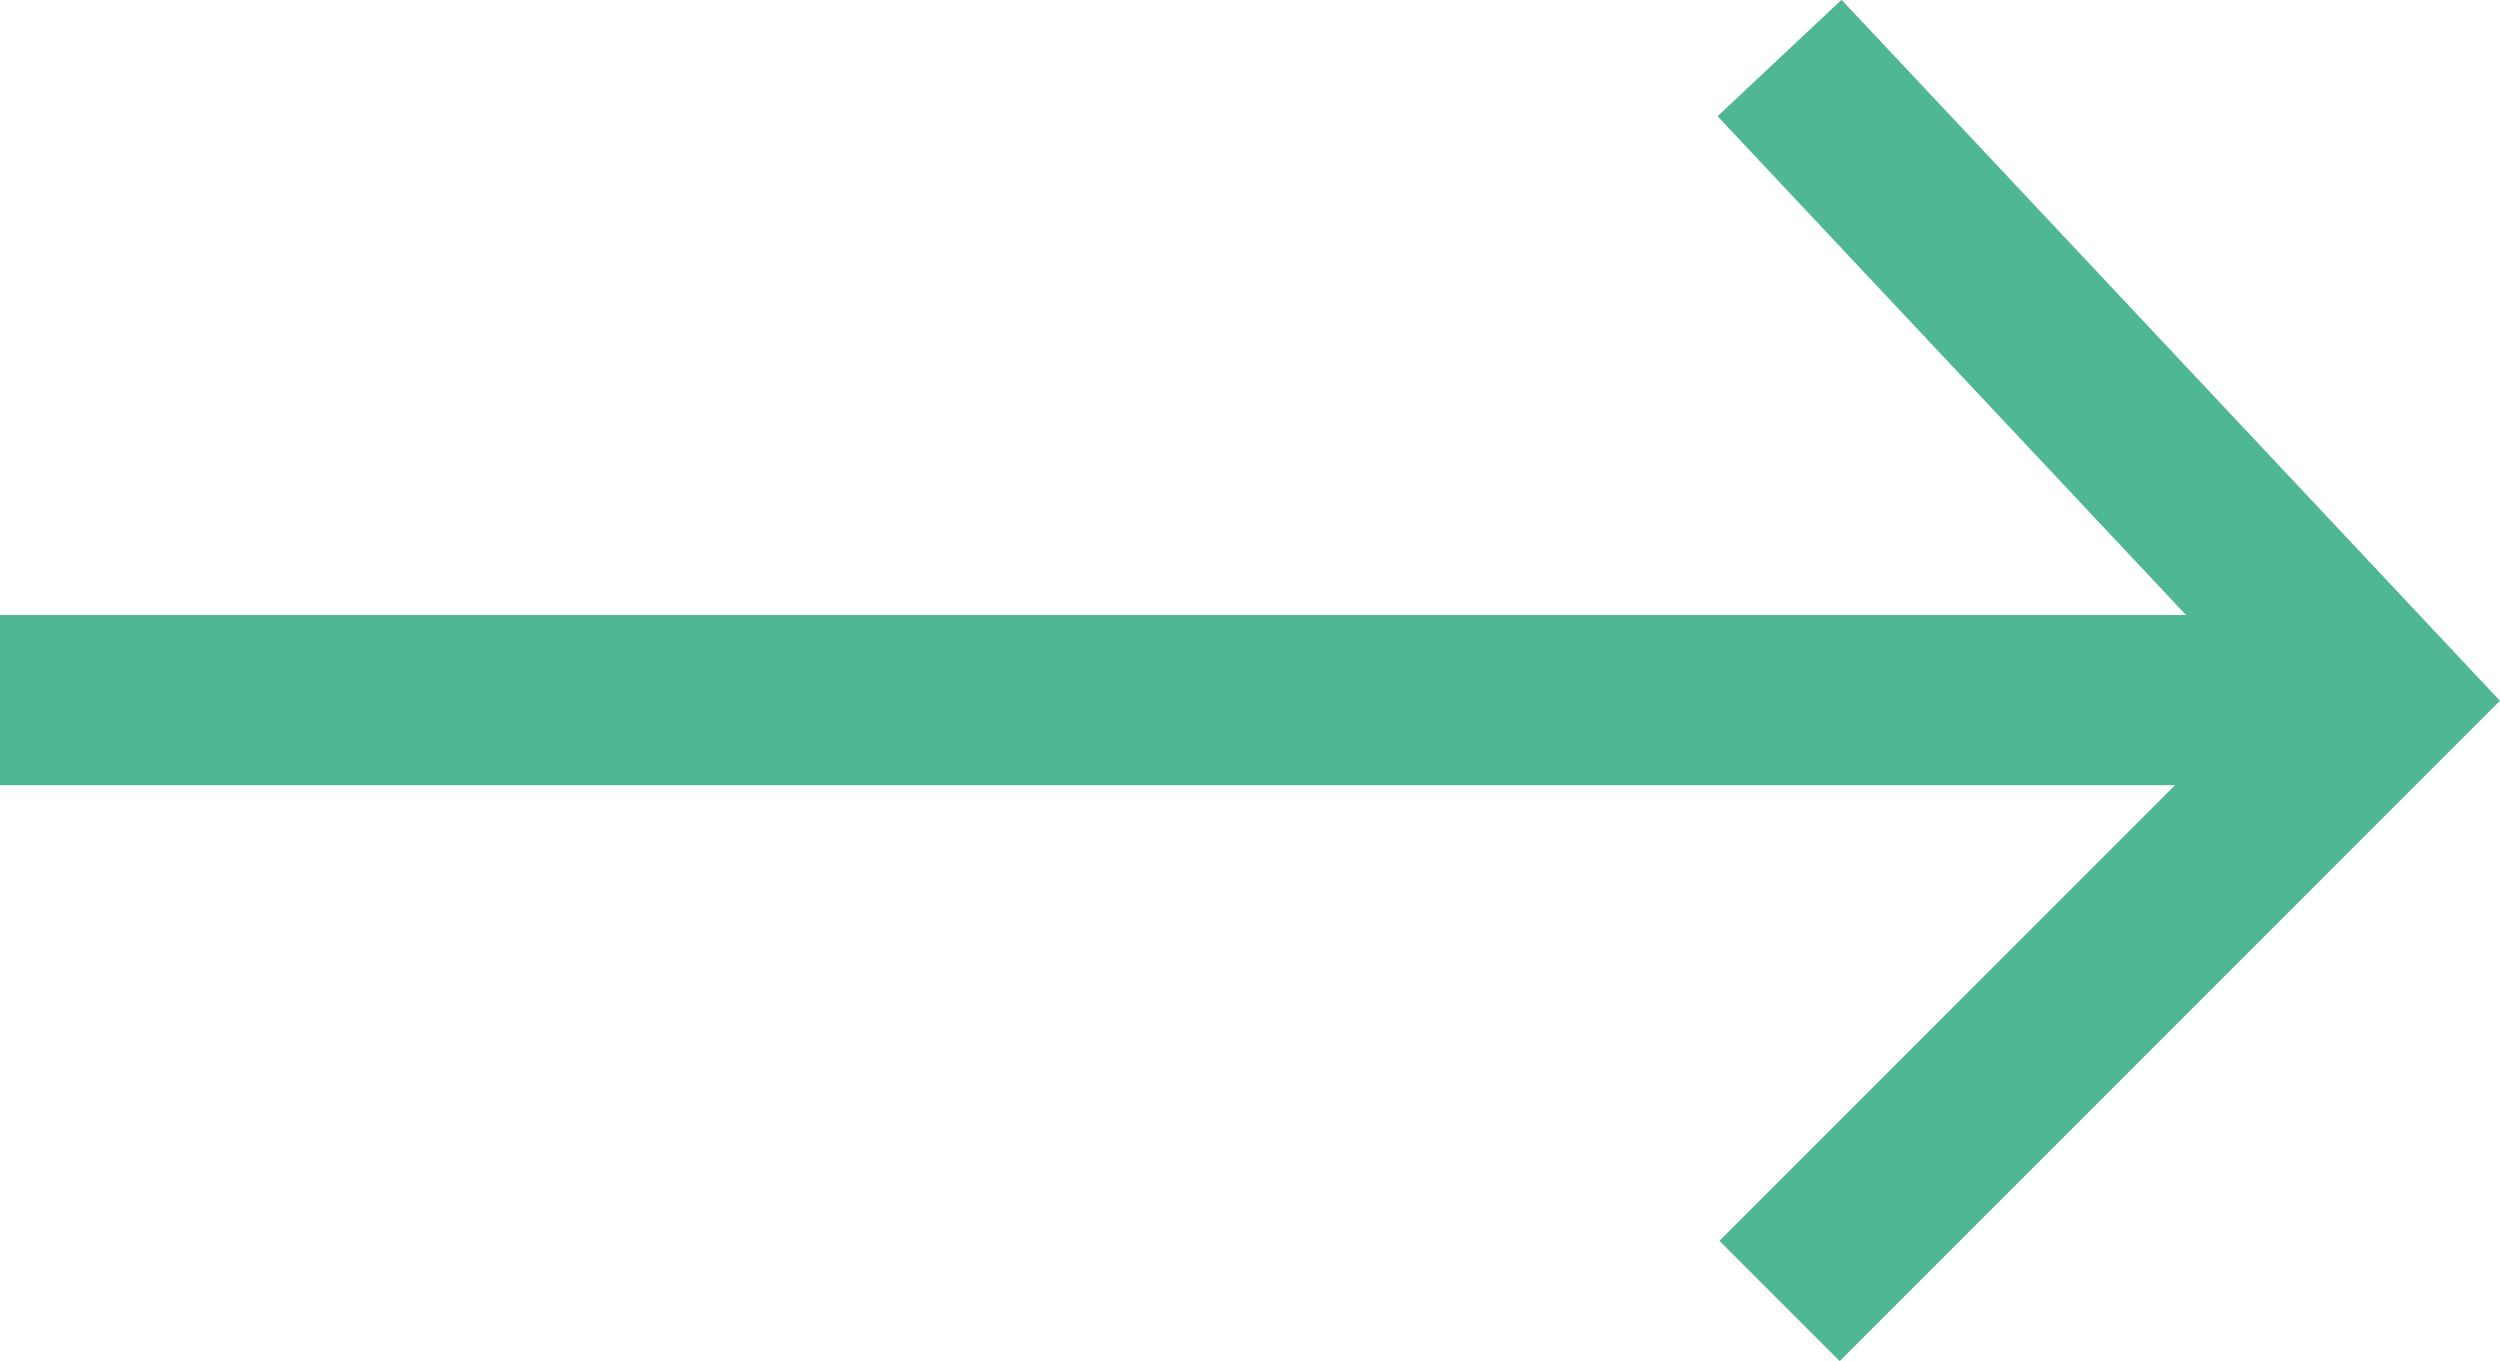
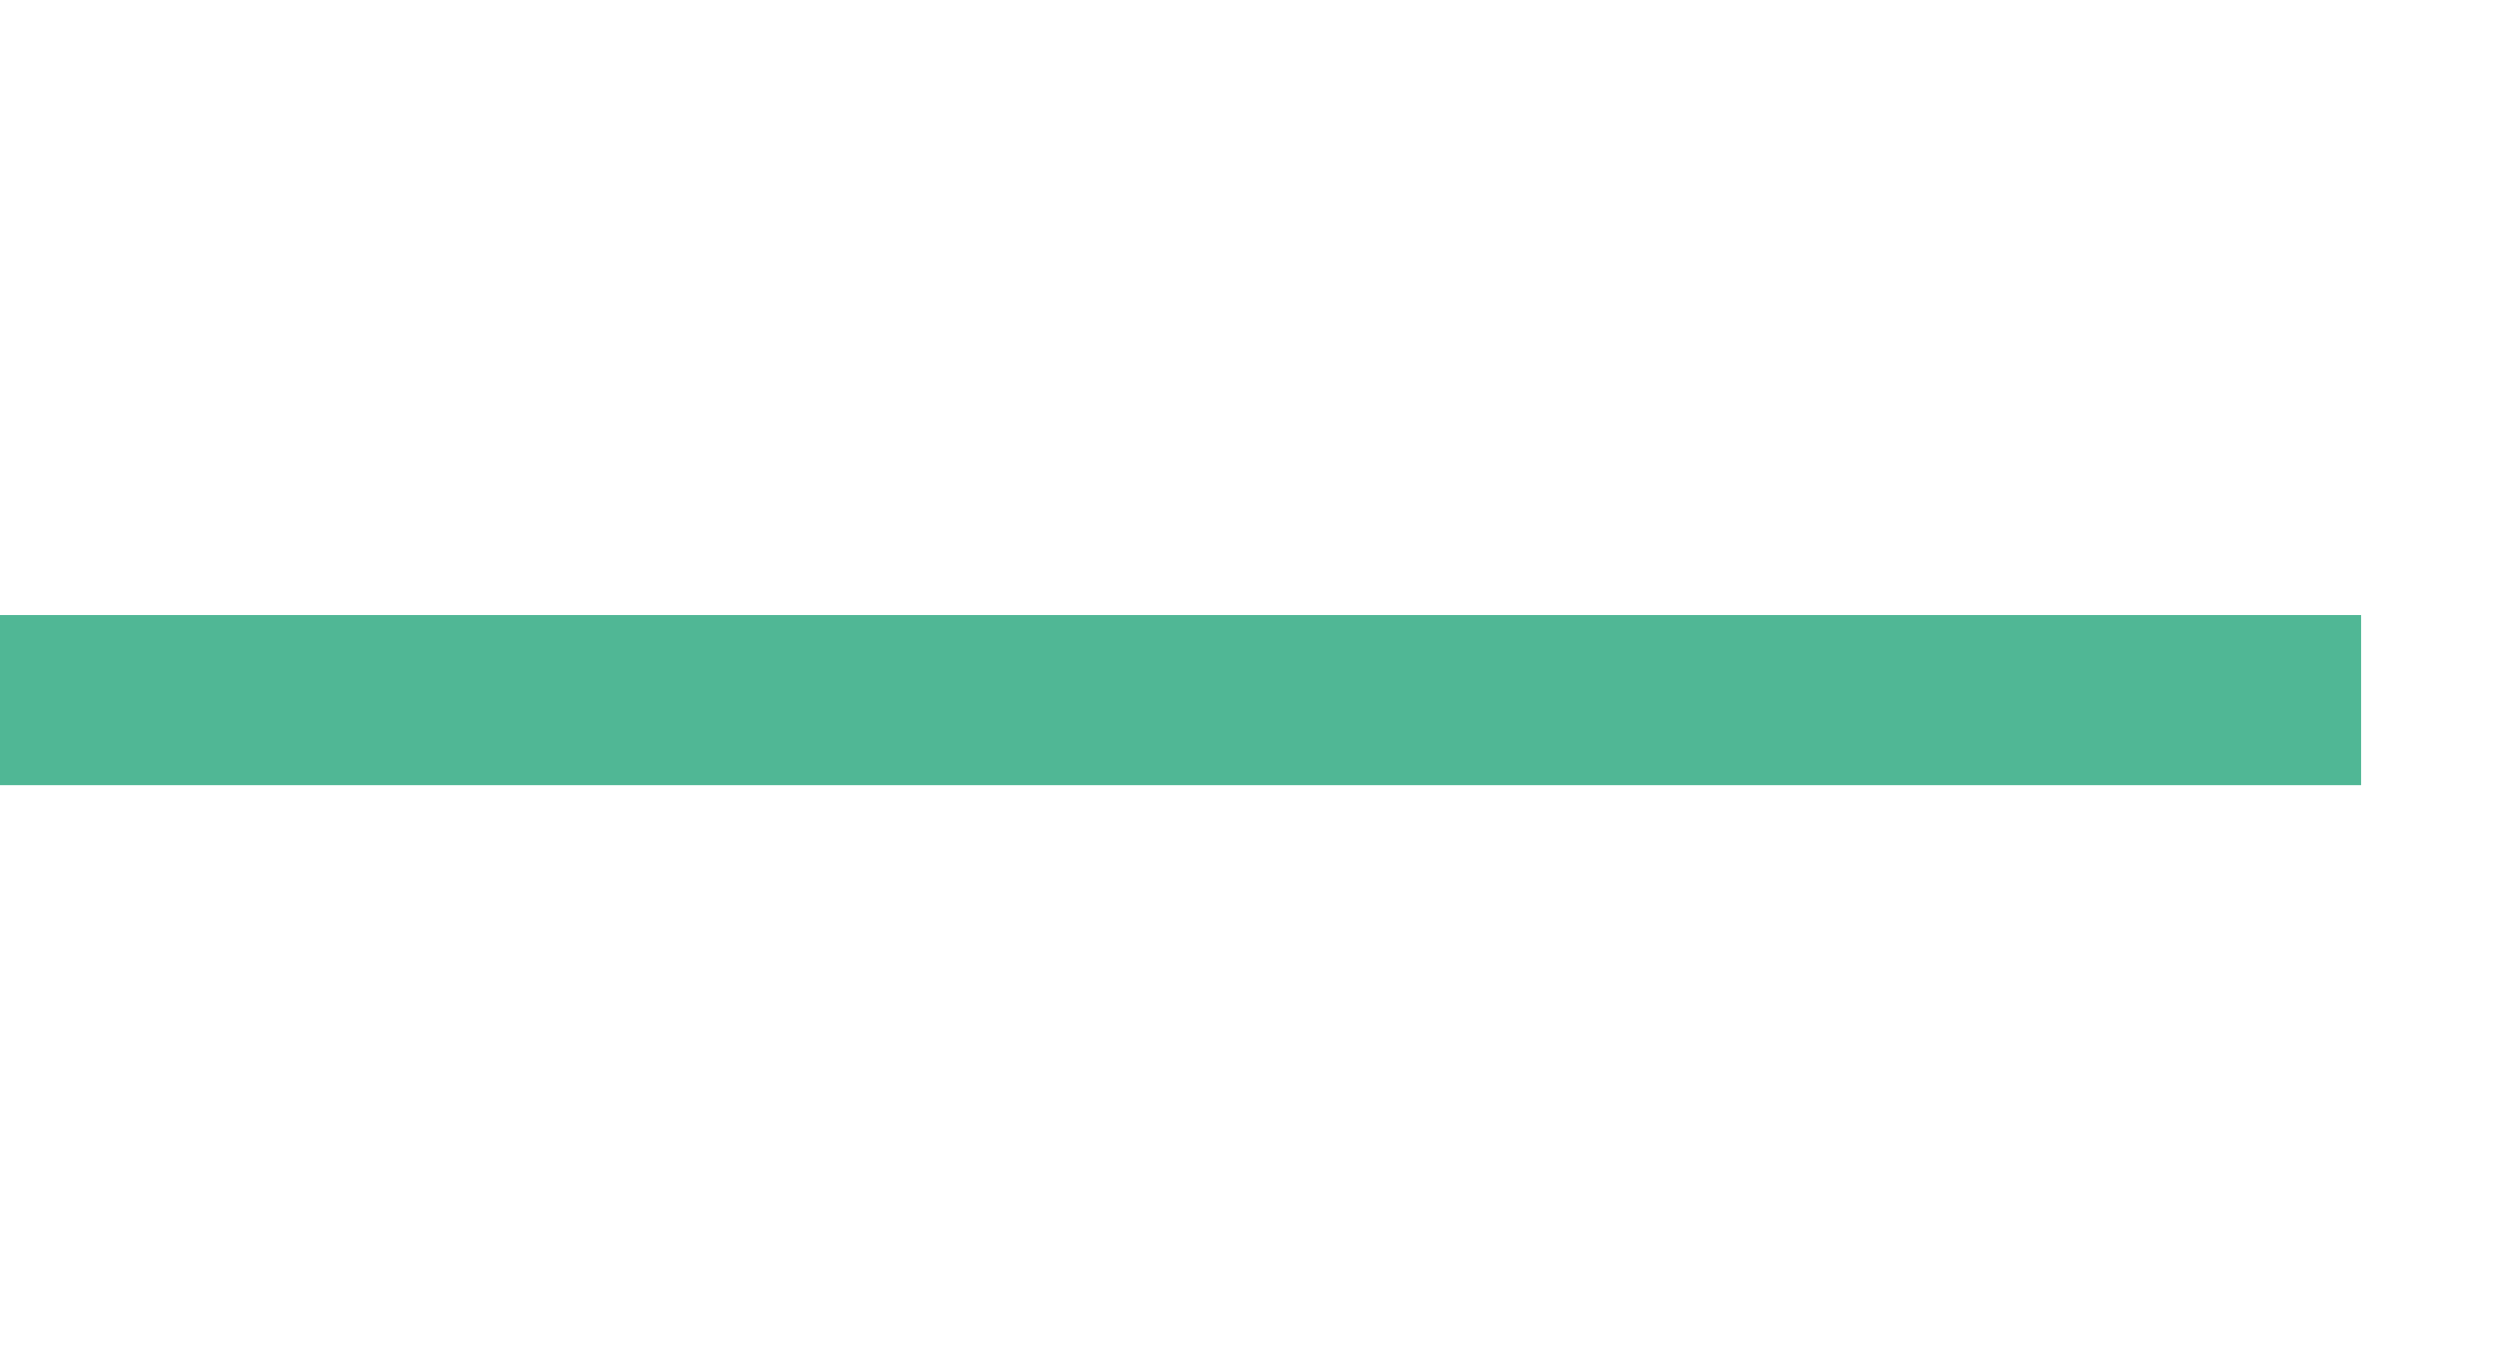
<svg xmlns="http://www.w3.org/2000/svg" width="29.392" height="16.004" viewBox="0 0 29.392 16.004">
  <g id="Group_47" data-name="Group 47" transform="translate(0 0.685)">
    <line id="Line_17" data-name="Line 17" x2="27.759" transform="translate(0 7.546)" fill="none" stroke="#50b795" stroke-width="2" />
-     <path id="Path_34" data-name="Path 34" d="M-6924.946,1065.7l7.077-7.078-7.077-7.535" transform="translate(6945.868 -1051.09)" fill="none" stroke="#50b795" stroke-width="2" />
  </g>
</svg>